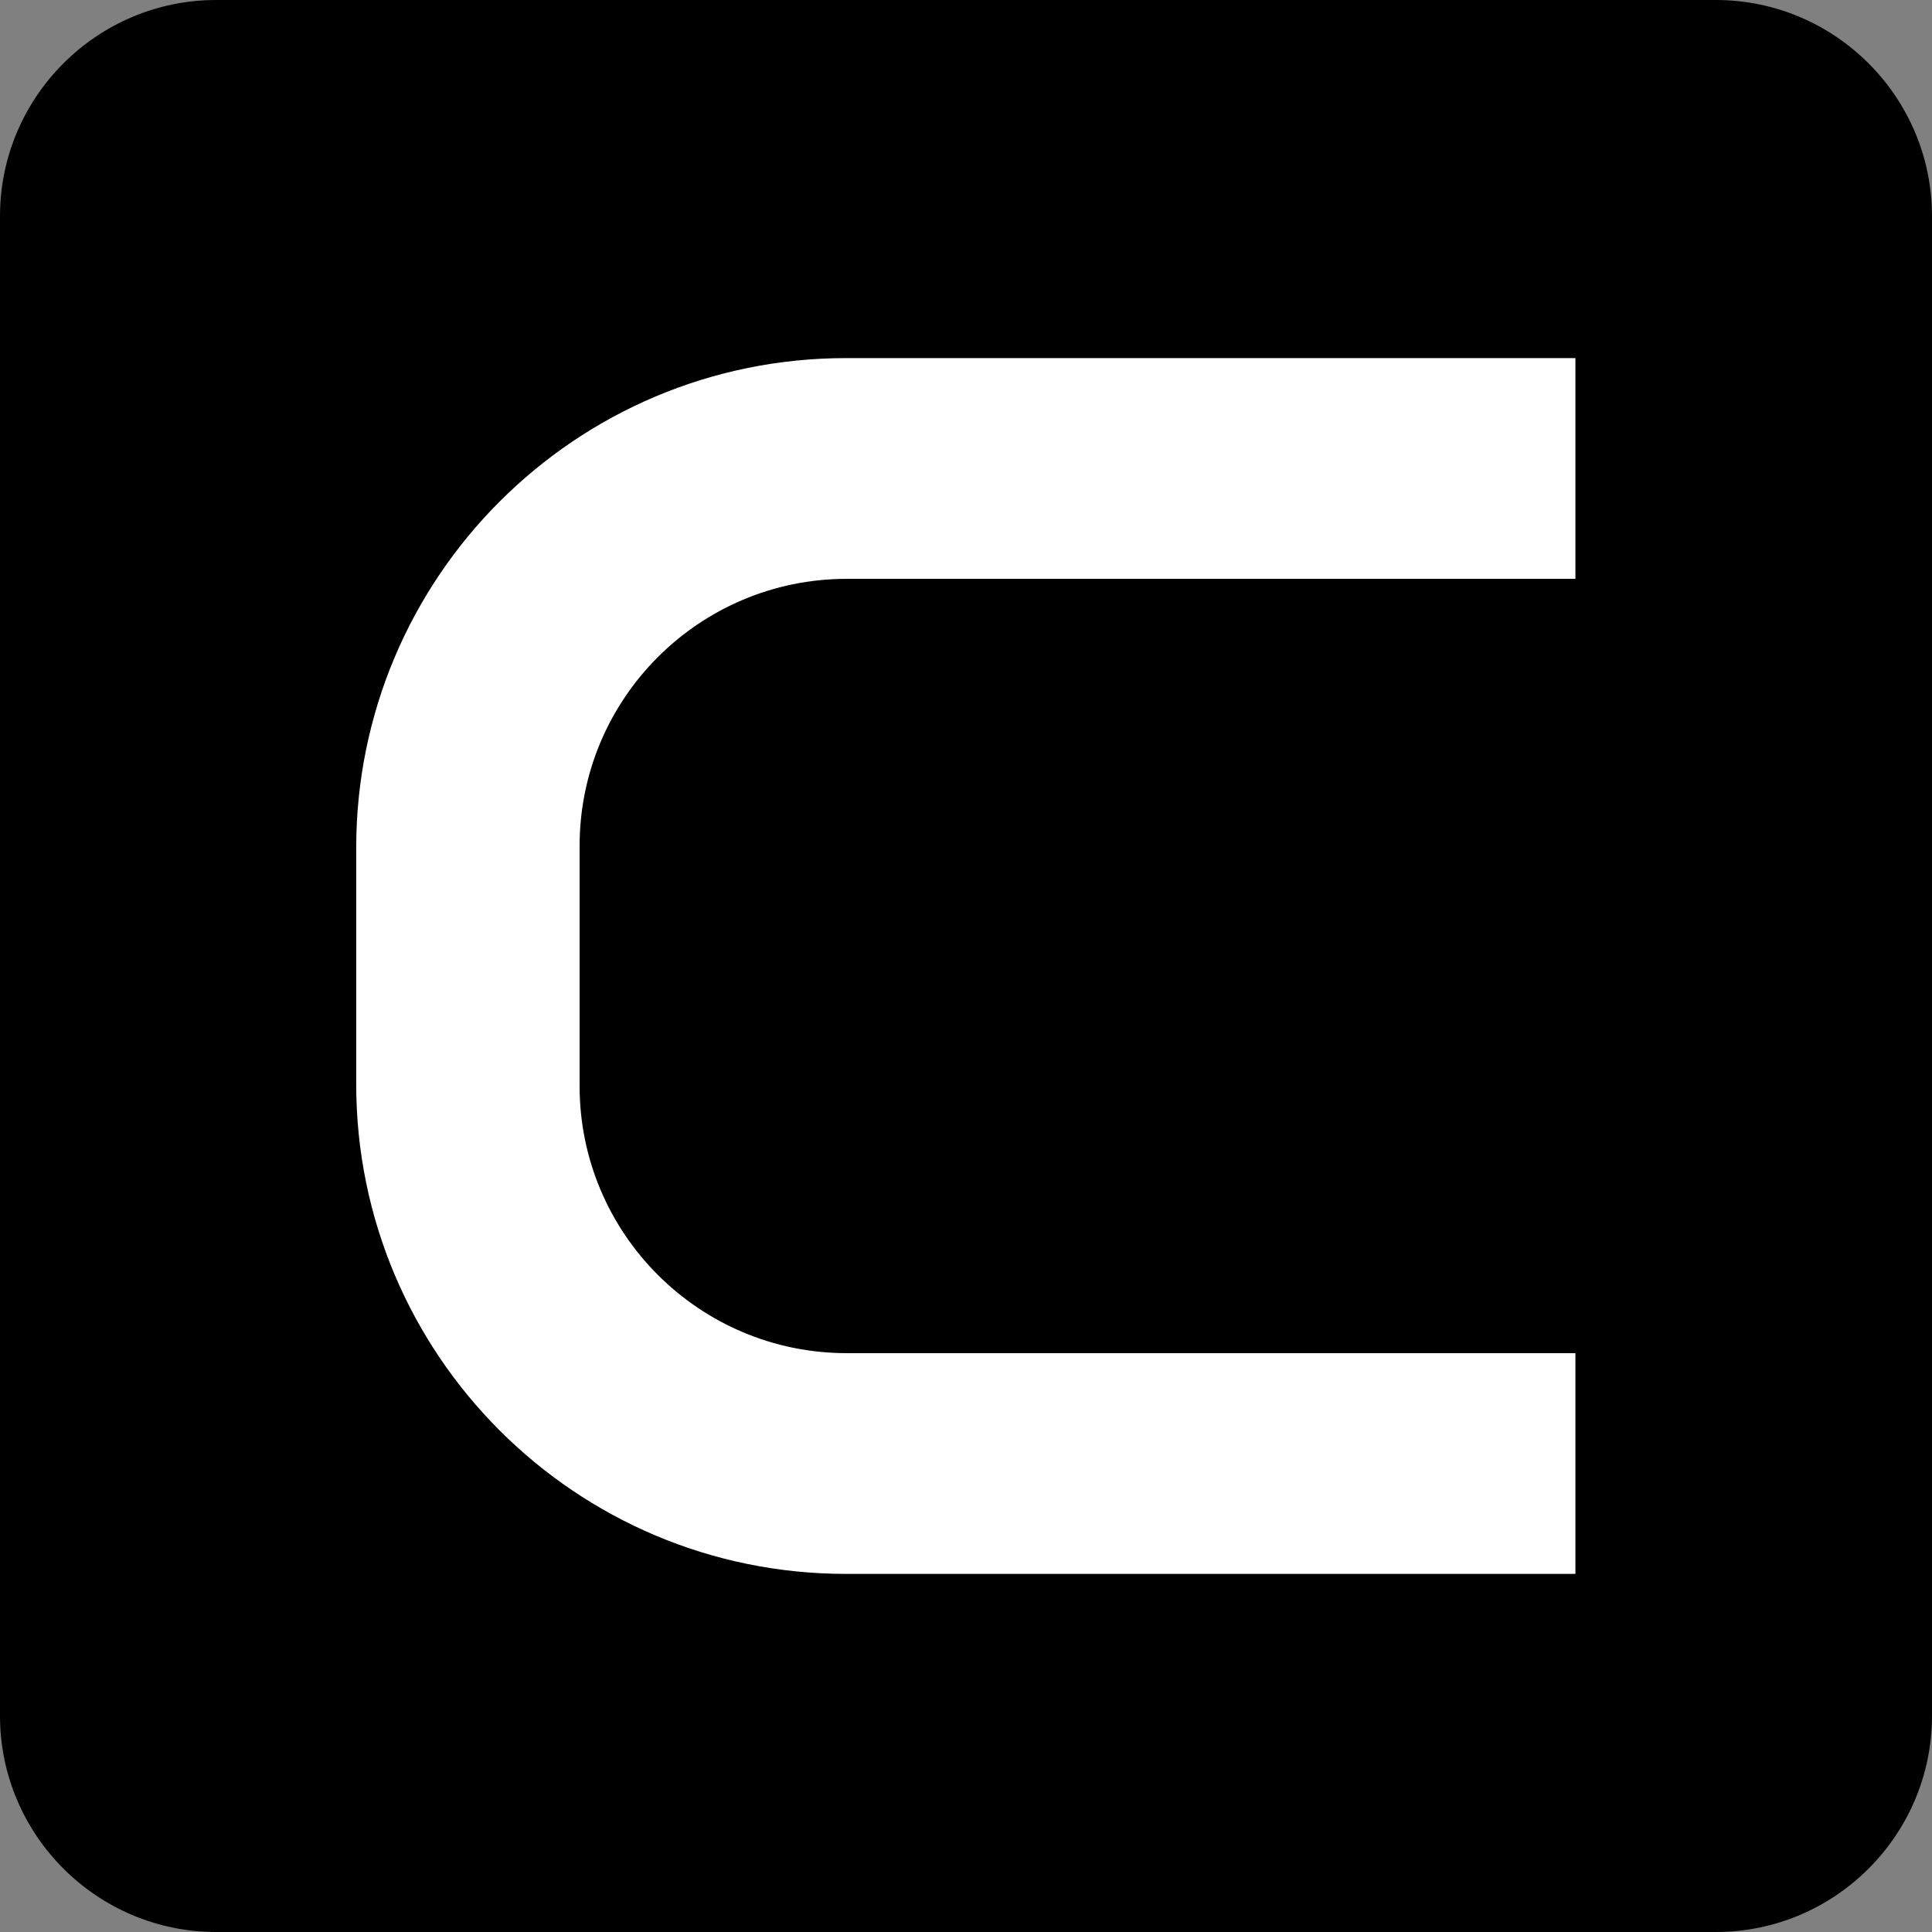
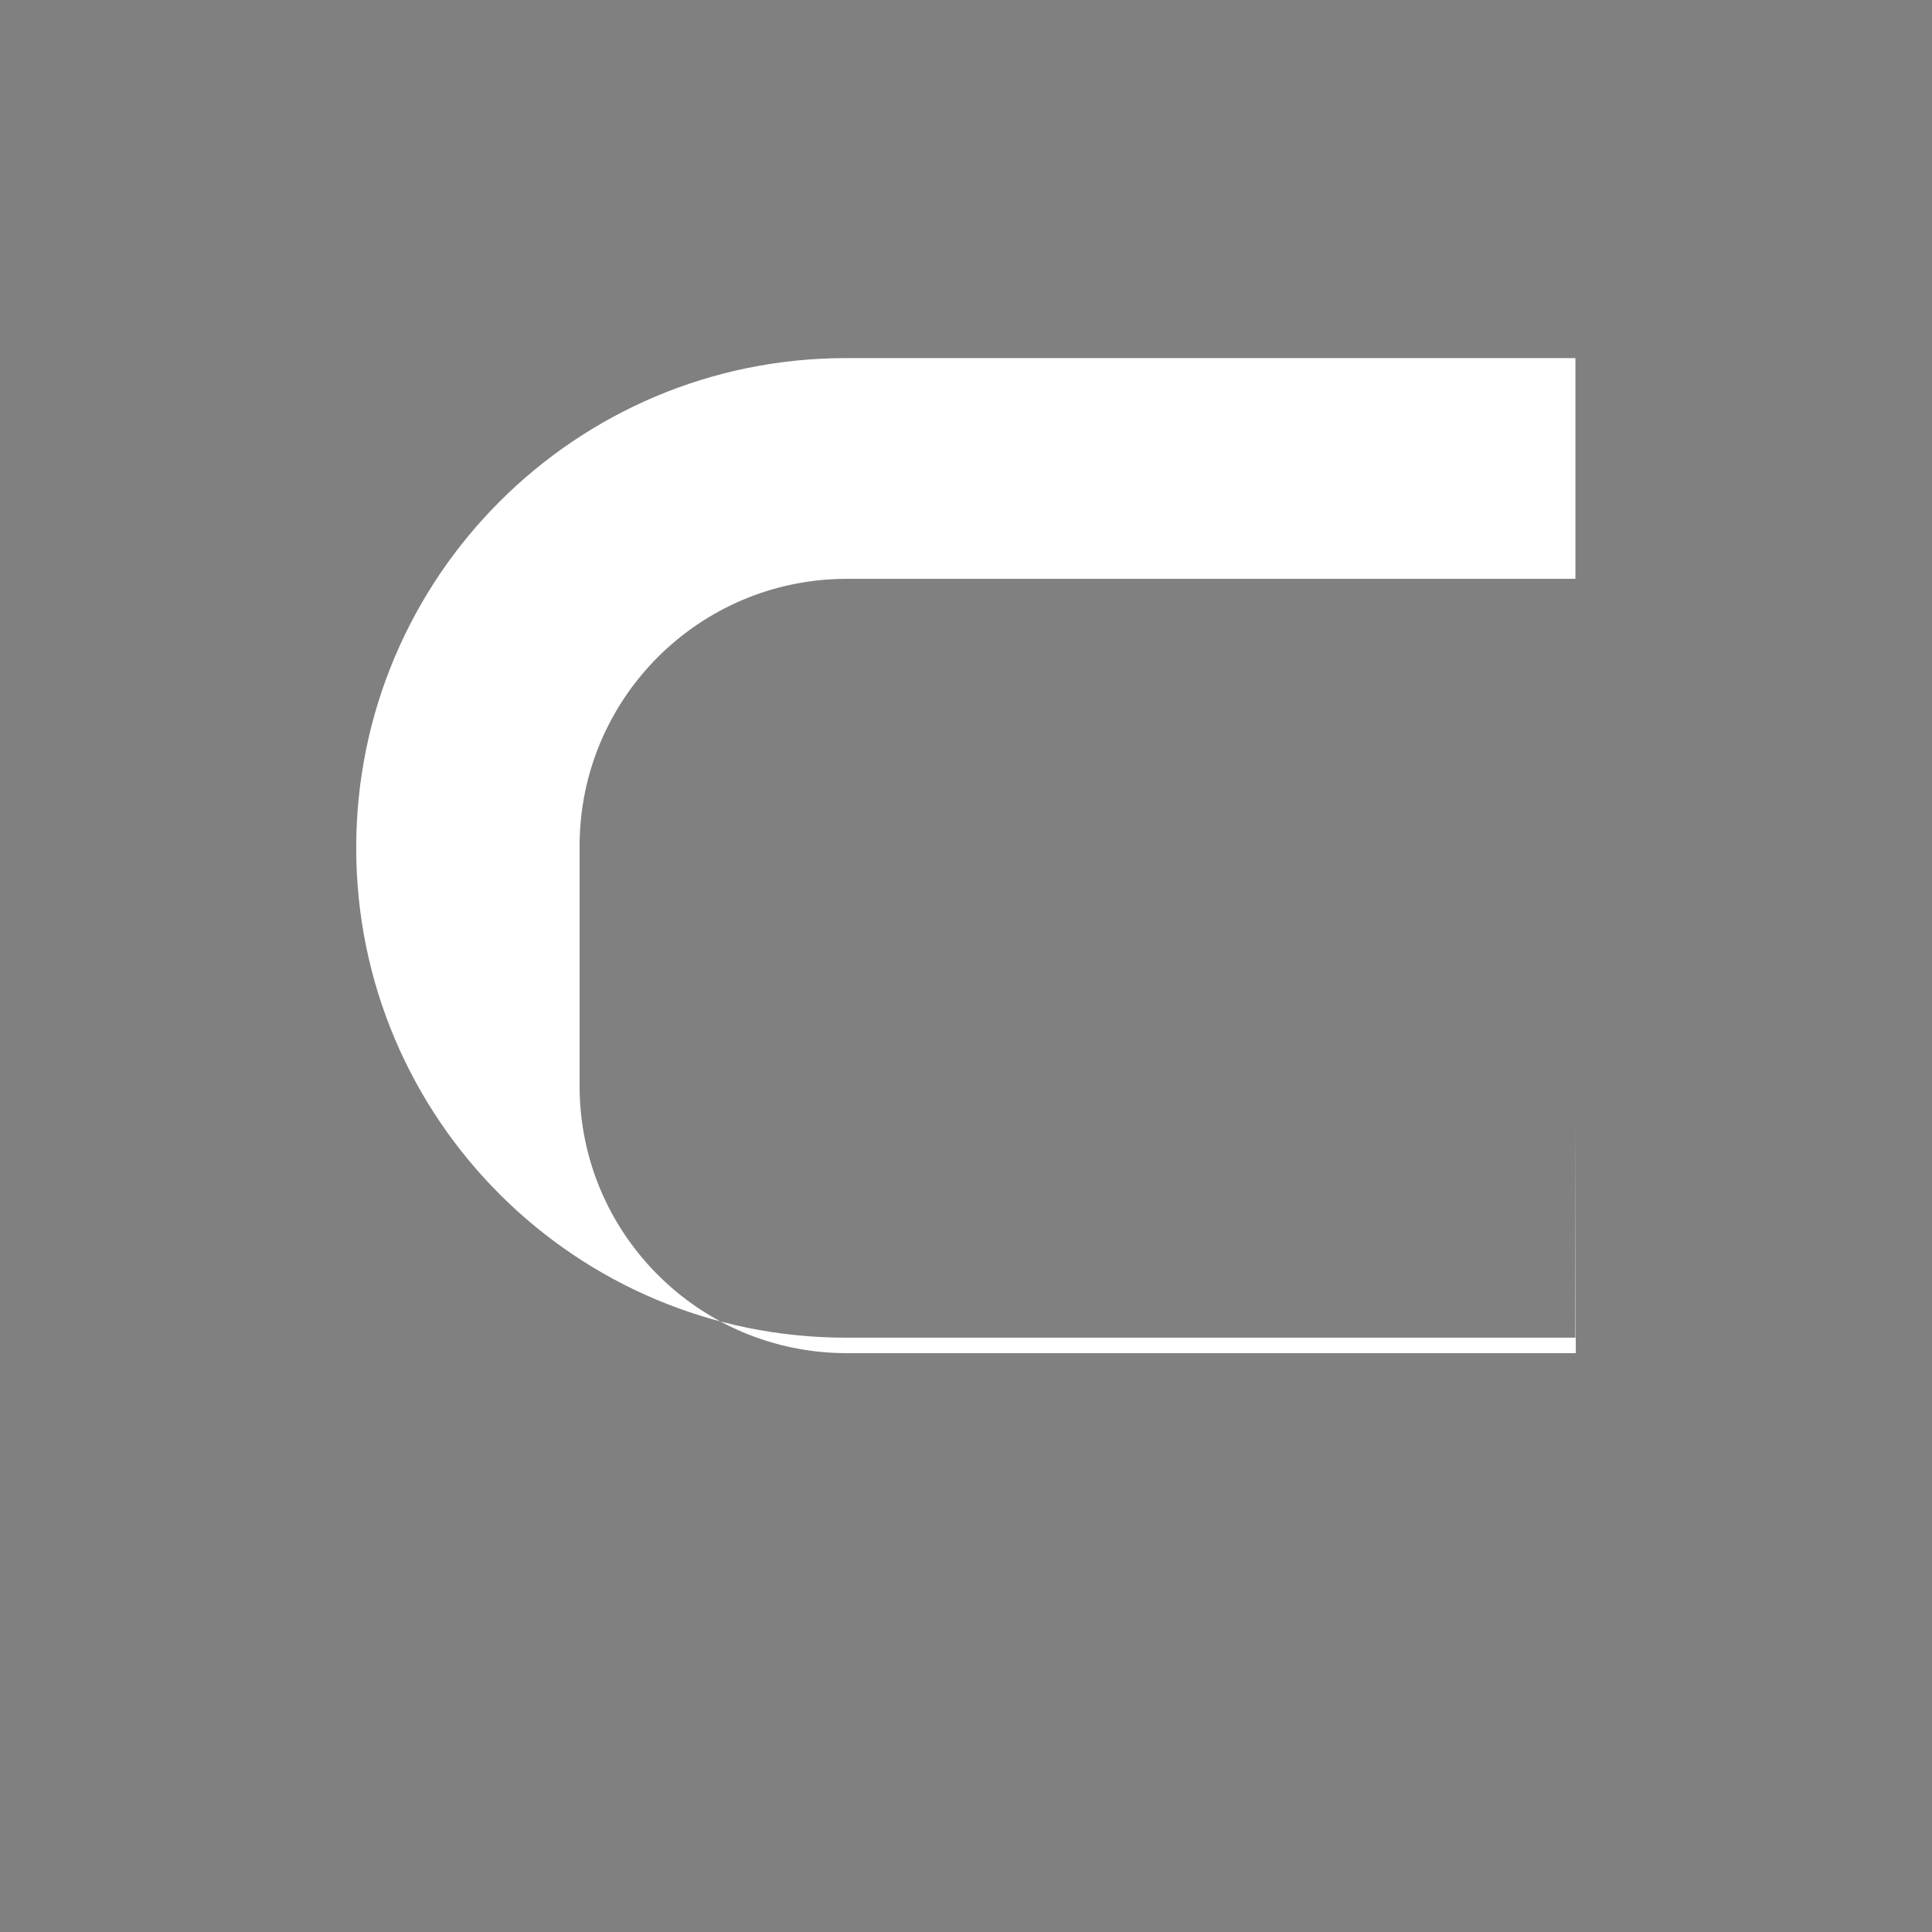
<svg xmlns="http://www.w3.org/2000/svg" xml:space="preserve" viewBox="0 0 512 512">
  <rect x="0" y="0" width="512" height="512" fill="#808080" stroke="none" />
-   <path d="M454.7 512H57.3C25.7 512 0 486.3 0 454.7V57.3C0 25.7 25.7 0 57.3 0h397.4C486.3 0 512 25.7 512 57.3v397.4c0 31.6-25.7 57.3-57.3 57.3" />
-   <path d="M417.6 358.6H224.4c-39.1 0-70.8-31.7-70.8-70.8v-63.6c0-39.1 31.7-70.8 70.8-70.8h193.1V94.9H224.2c-71.7 0-129.8 58.1-129.8 129.8v62.6c0 71.7 58.1 129.8 129.8 129.8h193.3v-58.5z" style="fill:#fff" />
+   <path d="M417.6 358.6H224.4c-39.1 0-70.8-31.7-70.8-70.8v-63.6c0-39.1 31.7-70.8 70.8-70.8h193.1V94.9H224.2c-71.7 0-129.8 58.1-129.8 129.8c0 71.7 58.1 129.8 129.8 129.8h193.3v-58.5z" style="fill:#fff" />
</svg>